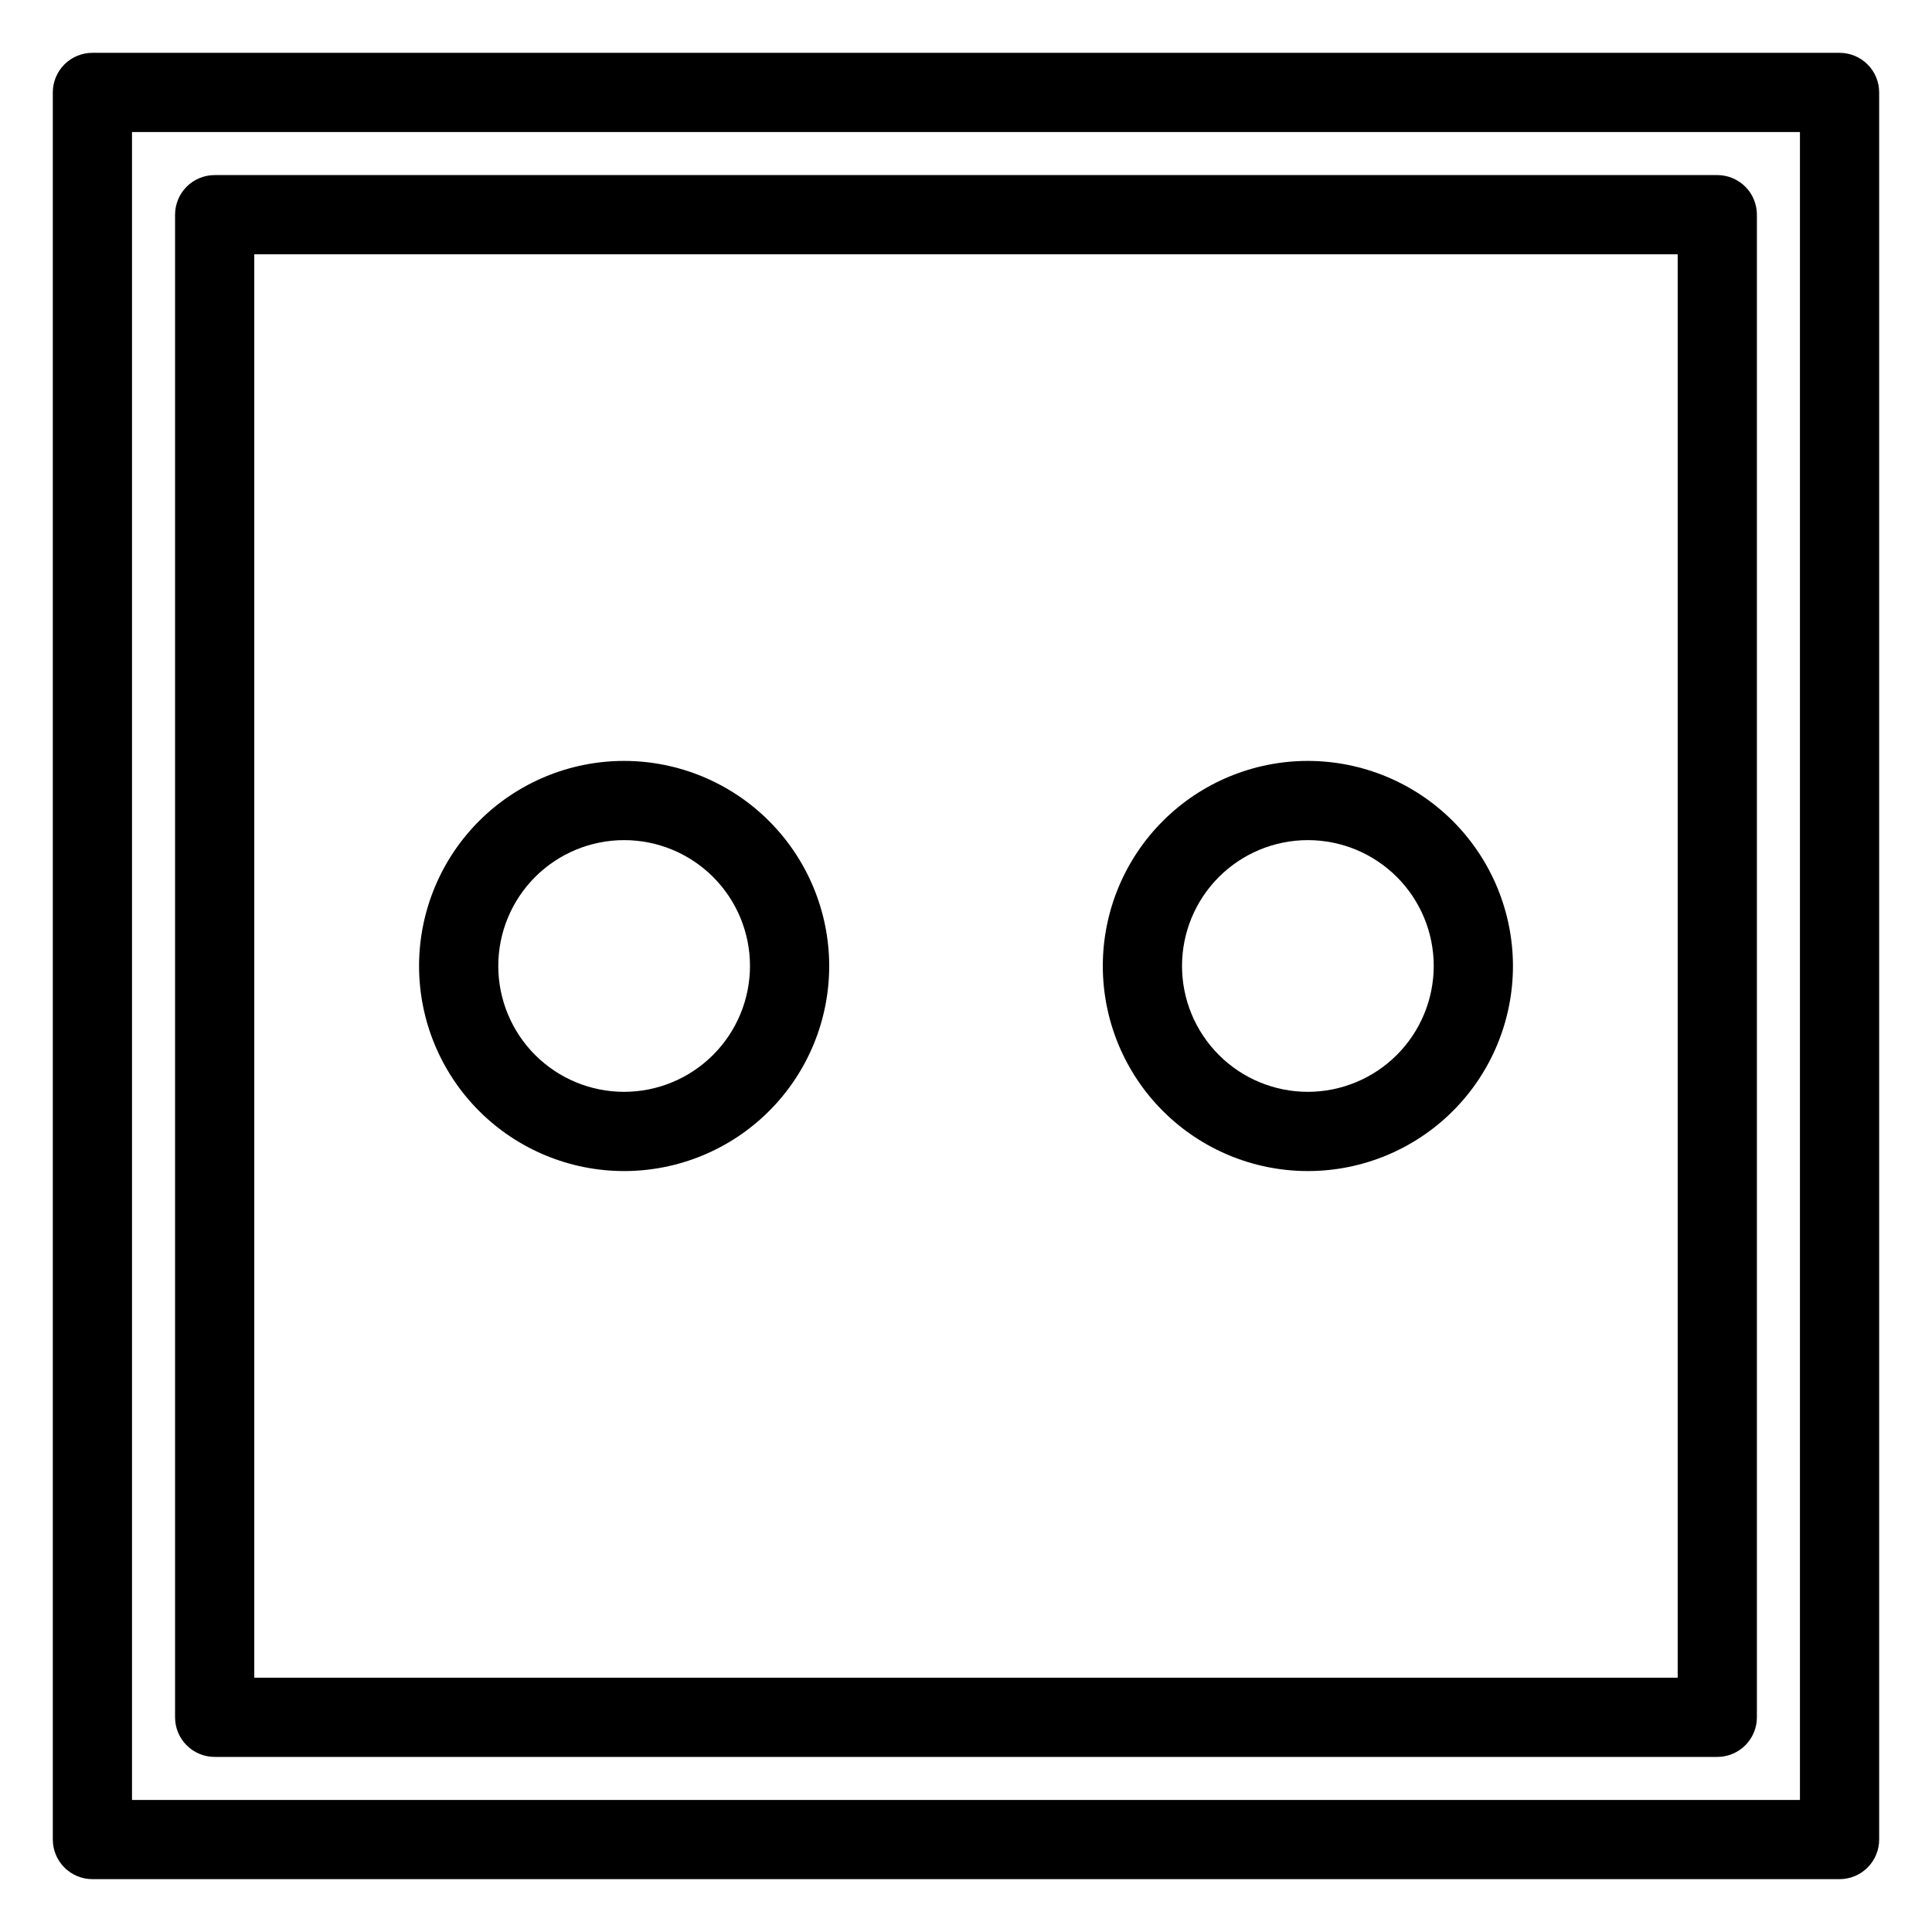
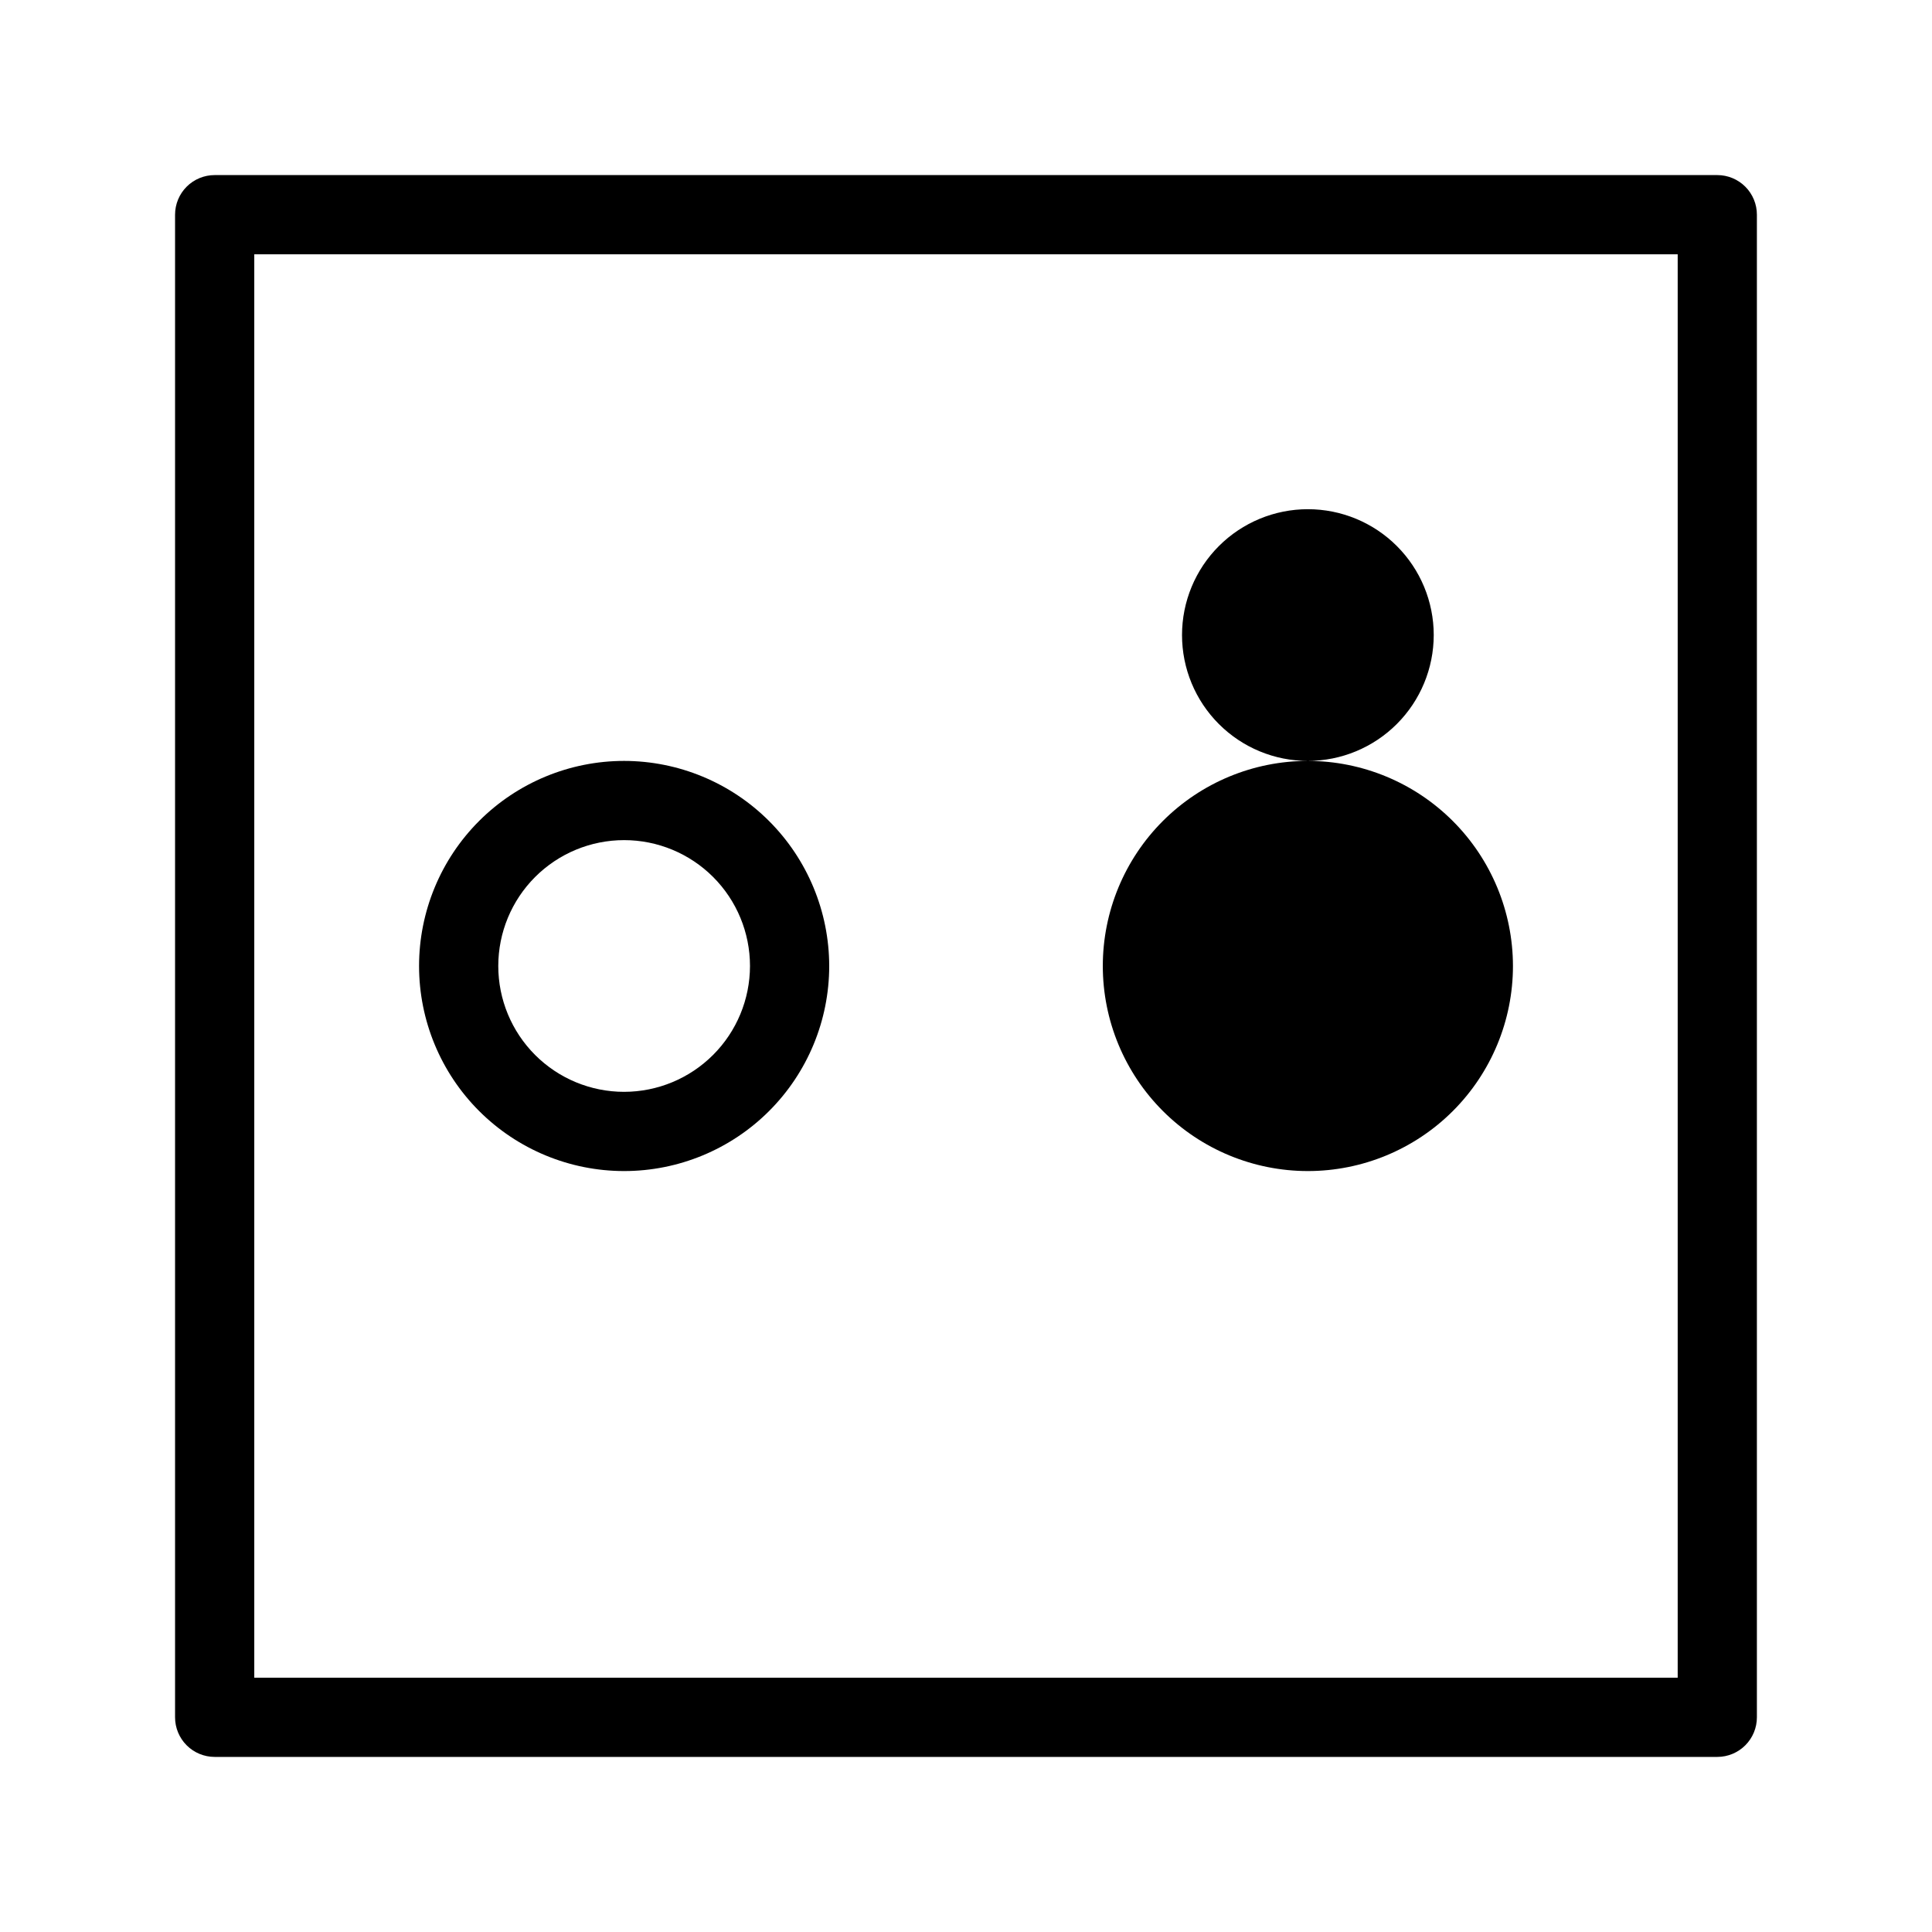
<svg xmlns="http://www.w3.org/2000/svg" fill="#000000" width="800px" height="800px" version="1.1" viewBox="144 144 512 512">
  <g>
    <path d="m200.89 609.6h398.21c2.785 0 5.453-1.105 7.422-3.074s3.074-4.637 3.074-7.422v-398.21c0-2.781-1.105-5.453-3.074-7.422s-4.637-3.074-7.422-3.074h-398.21c-2.781 0-5.453 1.105-7.422 3.074s-3.074 4.641-3.074 7.422v398.21c0 2.785 1.105 5.453 3.074 7.422s4.641 3.074 7.422 3.074zm10.496-398.21h377.22v377.22h-377.22z" />
-     <path d="m631.5 158h-463.01c-2.785 0-5.453 1.105-7.422 3.074s-3.074 4.637-3.074 7.422v463c0 2.785 1.105 5.453 3.074 7.422s4.637 3.074 7.422 3.074h463.01c2.785 0 5.457-1.105 7.426-3.074s3.074-4.637 3.07-7.422v-463c0.004-2.785-1.102-5.453-3.07-7.422s-4.641-3.074-7.426-3.074zm-10.496 463h-442.02v-442.01h442.02z" />
    <path d="m309.4 345.65c-14.414 0-28.238 5.727-38.43 15.918-10.191 10.191-15.914 24.016-15.914 38.43 0 14.41 5.723 28.234 15.914 38.426 10.195 10.191 24.016 15.918 38.43 15.918 14.414 0 28.238-5.727 38.43-15.918 10.191-10.191 15.918-24.016 15.918-38.426-0.016-14.41-5.75-28.223-15.938-38.414-10.188-10.188-24-15.918-38.41-15.934zm0 87.699c-8.848 0-17.328-3.512-23.586-9.77-6.254-6.254-9.766-14.738-9.766-23.582 0-8.848 3.512-17.332 9.766-23.586 6.258-6.254 14.738-9.77 23.586-9.77 8.848 0 17.328 3.516 23.586 9.77 6.254 6.254 9.77 14.738 9.77 23.586-0.012 8.84-3.527 17.32-9.781 23.57-6.254 6.254-14.73 9.773-23.574 9.781z" />
-     <path d="m490.6 345.65c-14.414 0-28.234 5.727-38.426 15.918-10.191 10.191-15.918 24.016-15.918 38.43 0 14.41 5.727 28.234 15.918 38.426 10.191 10.191 24.012 15.918 38.426 15.918 14.414 0 28.238-5.727 38.43-15.918 10.191-10.191 15.918-24.016 15.918-38.426-0.016-14.41-5.746-28.223-15.938-38.414-10.188-10.188-24-15.918-38.41-15.934zm0 87.699c-8.844 0-17.328-3.512-23.582-9.77-6.258-6.254-9.77-14.738-9.77-23.582 0-8.848 3.512-17.332 9.77-23.586 6.254-6.254 14.738-9.77 23.582-9.77 8.848 0 17.332 3.516 23.586 9.77 6.254 6.254 9.77 14.738 9.77 23.586-0.012 8.84-3.527 17.32-9.781 23.57-6.254 6.254-14.73 9.773-23.574 9.781z" />
+     <path d="m490.6 345.65c-14.414 0-28.234 5.727-38.426 15.918-10.191 10.191-15.918 24.016-15.918 38.43 0 14.41 5.727 28.234 15.918 38.426 10.191 10.191 24.012 15.918 38.426 15.918 14.414 0 28.238-5.727 38.43-15.918 10.191-10.191 15.918-24.016 15.918-38.426-0.016-14.41-5.746-28.223-15.938-38.414-10.188-10.188-24-15.918-38.41-15.934zc-8.844 0-17.328-3.512-23.582-9.77-6.258-6.254-9.77-14.738-9.77-23.582 0-8.848 3.512-17.332 9.77-23.586 6.254-6.254 14.738-9.77 23.582-9.77 8.848 0 17.332 3.516 23.586 9.77 6.254 6.254 9.77 14.738 9.77 23.586-0.012 8.84-3.527 17.32-9.781 23.57-6.254 6.254-14.73 9.773-23.574 9.781z" />
  </g>
</svg>